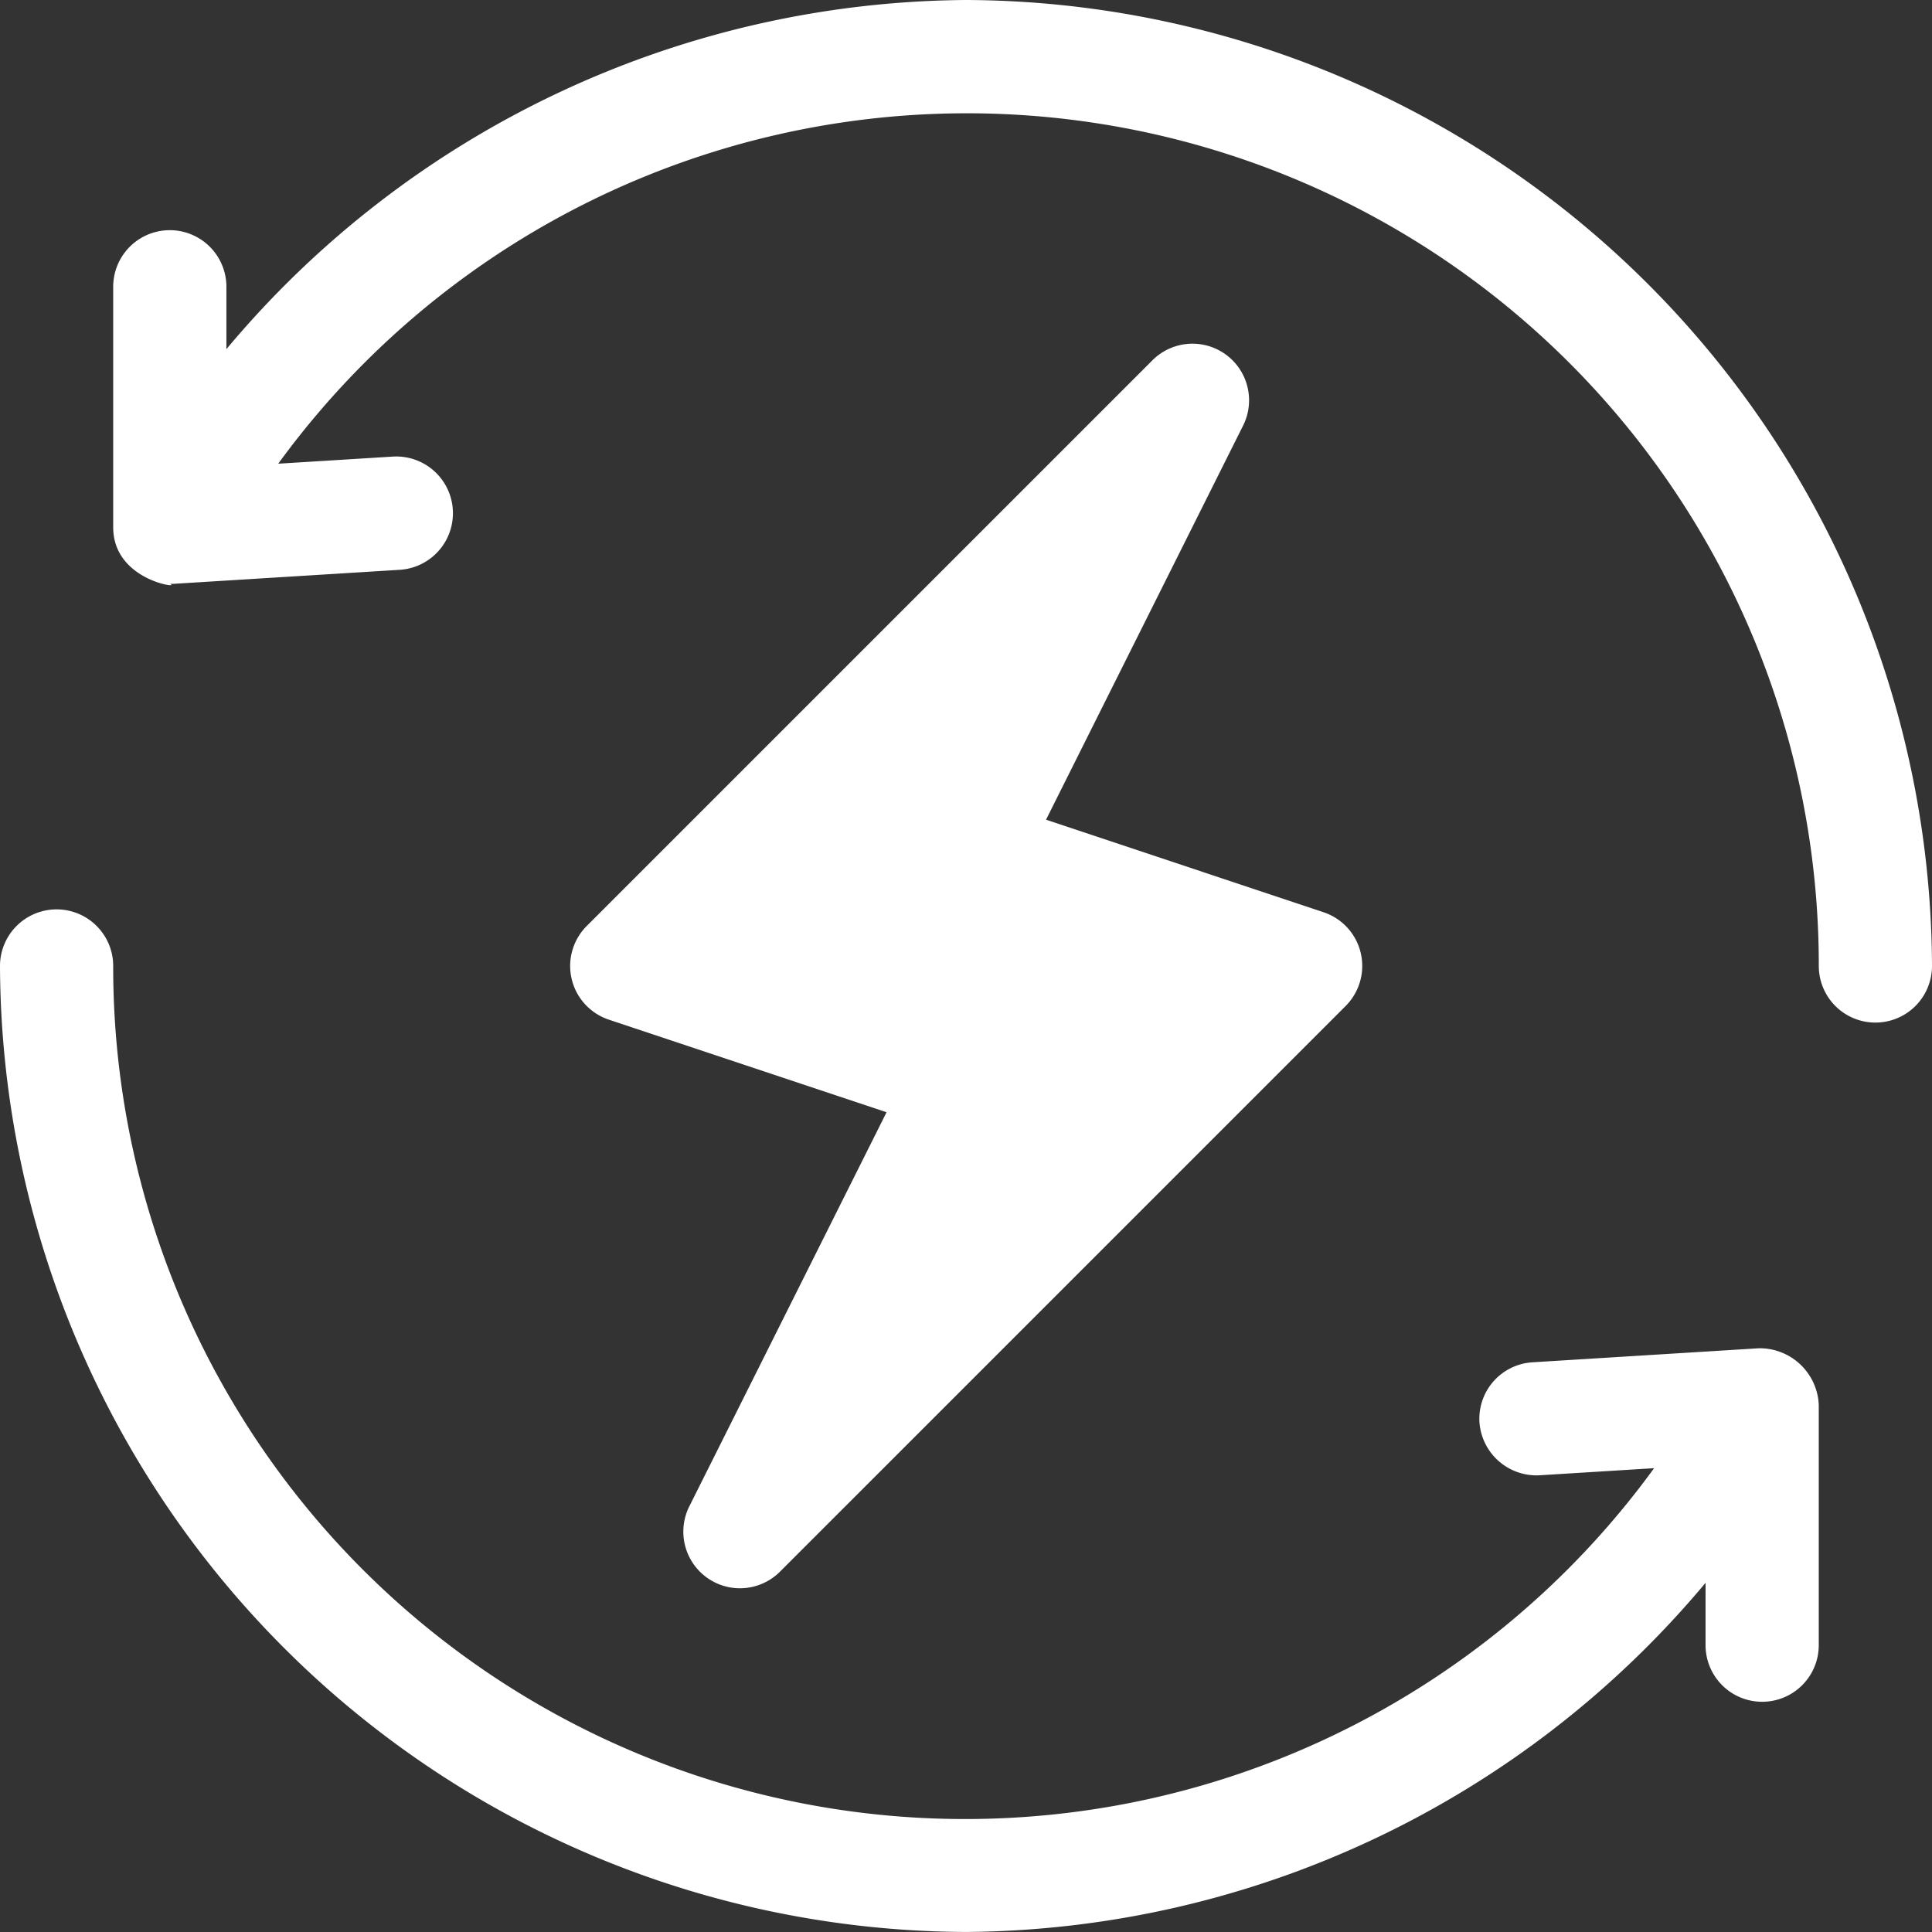
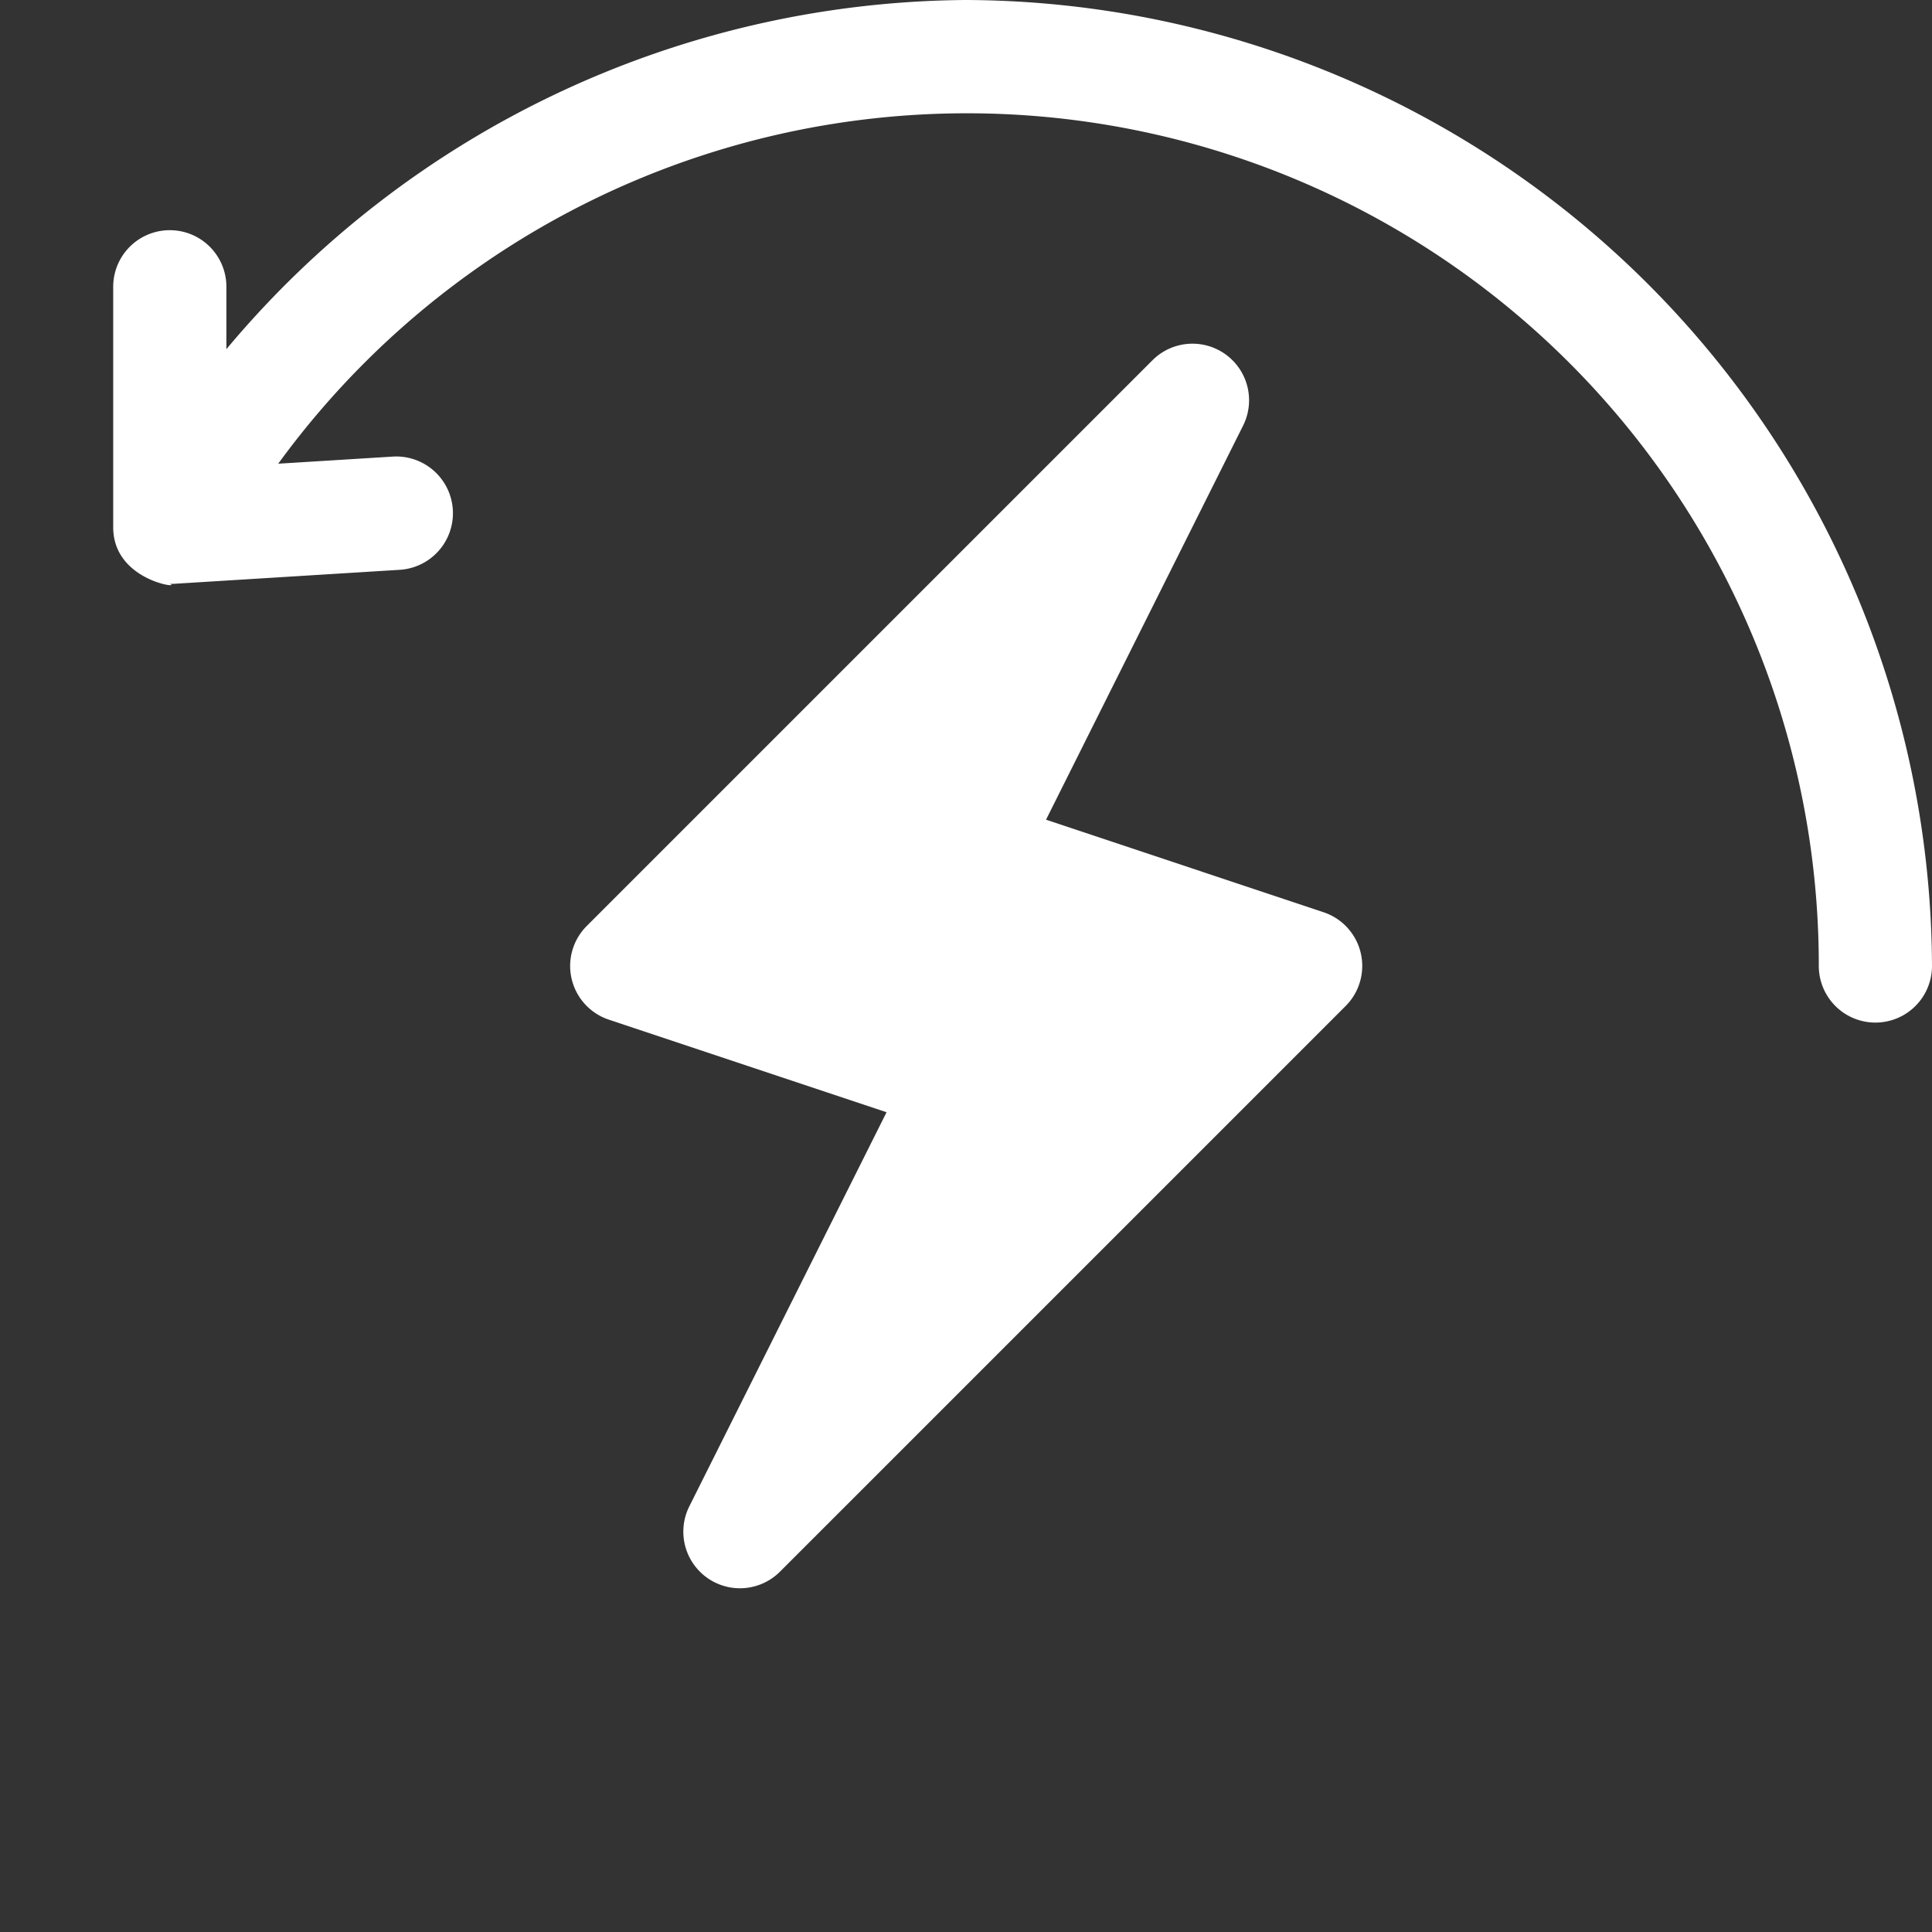
<svg xmlns="http://www.w3.org/2000/svg" id="renewable-energy" width="46.969" height="46.969" viewBox="0 0 46.969 46.969">
  <rect x="0" y="0" width="46.969" height="46.969" fill="#333333" stroke="none" />
  <g id="Group_684" data-name="Group 684" transform="translate(13.852 8.348)">
    <g id="Group_683" data-name="Group 683">
      <path id="Path_33753" data-name="Path 33753" d="M170.227,105.819a1.374,1.374,0,0,0-.9-.989l-6.751-2.251,4.795-9.589a1.376,1.376,0,0,0-2.2-1.588l-13.76,13.76a1.375,1.375,0,0,0,.537,2.278l6.751,2.251L153.9,119.28a1.376,1.376,0,0,0,2.2,1.588l13.76-13.76A1.378,1.378,0,0,0,170.227,105.819Z" transform="translate(-150.998 -90.999)" fill="#fff" />
    </g>
  </g>
  <g id="Group_686" data-name="Group 686" transform="translate(2.752)">
    <g id="Group_685" data-name="Group 685">
      <path id="Path_33754" data-name="Path 33754" d="M50.732,0a23.653,23.653,0,0,0-17.98,8.488V6.972a1.376,1.376,0,1,0-2.752,0v5.846c0,1.313,1.7,1.5,1.376,1.376l.085,0,5.5-.341A1.376,1.376,0,0,0,36.8,11.1l-2.788.173A20.711,20.711,0,0,1,71.465,23.484a1.376,1.376,0,0,0,2.752,0A23.576,23.576,0,0,0,50.732,0Z" transform="translate(-30)" fill="#fff" />
    </g>
  </g>
  <g id="Group_688" data-name="Group 688" transform="translate(0 22.108)">
    <g id="Group_687" data-name="Group 687">
-       <path id="Path_33755" data-name="Path 33755" d="M42.756,251.67l-5.5.341a1.376,1.376,0,0,0-1.289,1.458,1.391,1.391,0,0,0,1.458,1.289l2.788-.173A20.711,20.711,0,0,1,2.752,242.376a1.376,1.376,0,0,0-2.752,0A23.576,23.576,0,0,0,23.484,265.86a23.653,23.653,0,0,0,17.98-8.488v1.516a1.376,1.376,0,1,0,2.752,0v-5.845A1.438,1.438,0,0,0,42.756,251.67Z" transform="translate(0 -241)" fill="#fff" />
-     </g>
+       </g>
  </g>
</svg>